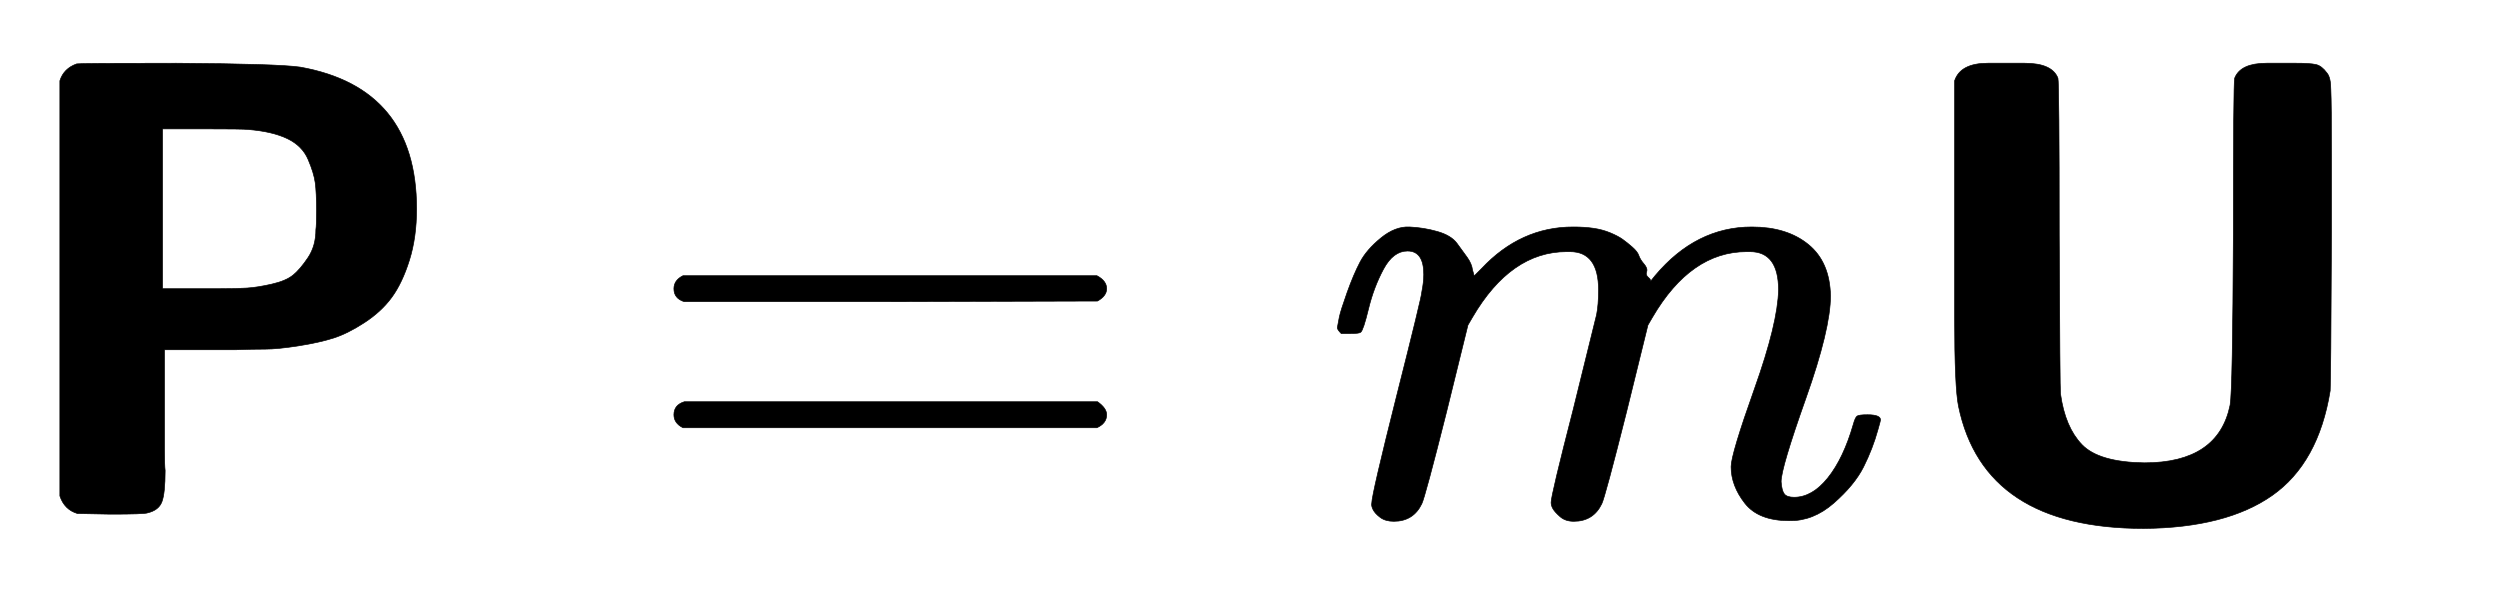
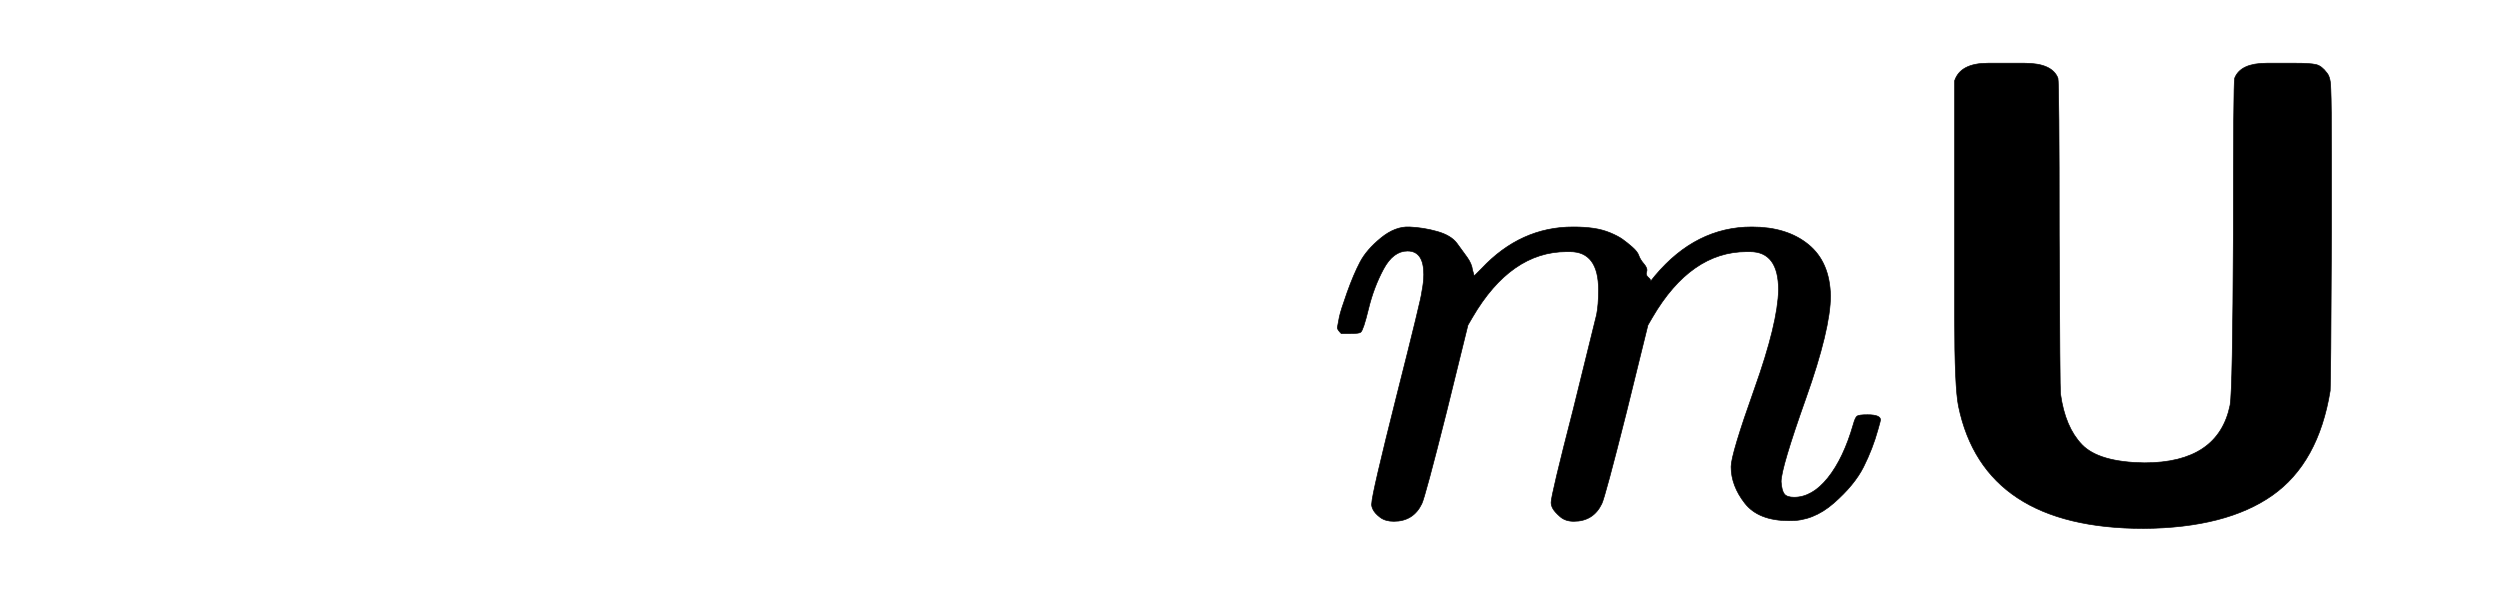
<svg xmlns="http://www.w3.org/2000/svg" xmlns:xlink="http://www.w3.org/1999/xlink" width="8.936ex" height="2.176ex" style="vertical-align: -0.338ex; margin-right: -0.387ex;" viewBox="0 -791.3 3847.2 936.9" role="img" focusable="false" aria-labelledby="MathJax-SVG-1-Title">
  <title id="MathJax-SVG-1-Title">{\displaystyle {\boldsymbol {\mathsf {P}}}=m{\boldsymbol {\mathsf {U}}}\,\!}</title>
  <defs aria-hidden="true">
-     <path stroke-width="1" id="E1-MJSSB-50" d="M641 470Q641 426 630 391T603 334T561 295T513 271T459 259T408 254T361 253H350H337H253V142Q253 125 253 100T254 67Q254 32 249 19T227 2Q222 0 170 0L119 1Q99 7 92 28V667Q98 686 118 693Q121 694 271 694Q428 693 462 688Q641 656 641 470ZM487 467Q487 495 485 510T474 546T442 578T382 592Q375 593 310 593H250V347H309H339Q364 347 380 348T418 354T451 368T474 395T486 438Q487 444 487 467Z" />
-     <path stroke-width="1" id="E1-MJMAIN-3D" d="M56 347Q56 360 70 367H707Q722 359 722 347Q722 336 708 328L390 327H72Q56 332 56 347ZM56 153Q56 168 72 173H708Q722 163 722 153Q722 140 707 133H70Q56 140 56 153Z" />
    <path stroke-width="1" id="E1-MJMATHI-6D" d="M21 287Q22 293 24 303T36 341T56 388T88 425T132 442T175 435T205 417T221 395T229 376L231 369Q231 367 232 367L243 378Q303 442 384 442Q401 442 415 440T441 433T460 423T475 411T485 398T493 385T497 373T500 364T502 357L510 367Q573 442 659 442Q713 442 746 415T780 336Q780 285 742 178T704 50Q705 36 709 31T724 26Q752 26 776 56T815 138Q818 149 821 151T837 153Q857 153 857 145Q857 144 853 130Q845 101 831 73T785 17T716 -10Q669 -10 648 17T627 73Q627 92 663 193T700 345Q700 404 656 404H651Q565 404 506 303L499 291L466 157Q433 26 428 16Q415 -11 385 -11Q372 -11 364 -4T353 8T350 18Q350 29 384 161L420 307Q423 322 423 345Q423 404 379 404H374Q288 404 229 303L222 291L189 157Q156 26 151 16Q138 -11 108 -11Q95 -11 87 -5T76 7T74 17Q74 30 112 181Q151 335 151 342Q154 357 154 369Q154 405 129 405Q107 405 92 377T69 316T57 280Q55 278 41 278H27Q21 284 21 287Z" />
    <path stroke-width="1" id="E1-MJSSB-55" d="M92 667Q101 694 143 694H172H200Q242 694 251 671Q253 663 253 430Q254 189 255 185Q262 134 288 107T384 79Q498 79 516 168Q520 191 521 431Q521 663 523 671Q532 694 572 694H596H618Q639 694 648 692T665 679Q671 672 671 653Q672 632 672 555V432Q671 200 670 190Q652 79 581 29T383 -22Q137 -22 98 166Q92 195 92 303V667Z" />
  </defs>
  <g stroke="currentColor" fill="currentColor" stroke-width="0" transform="matrix(1 0 0 -1 0 0)" aria-hidden="true">
    <use xlink:href="#E1-MJSSB-50" x="0" y="0" />
    <use xlink:href="#E1-MJMAIN-3D" x="981" y="0" />
    <use xlink:href="#E1-MJMATHI-6D" x="2037" y="0" />
    <use xlink:href="#E1-MJSSB-55" x="2916" y="0" />
  </g>
</svg>